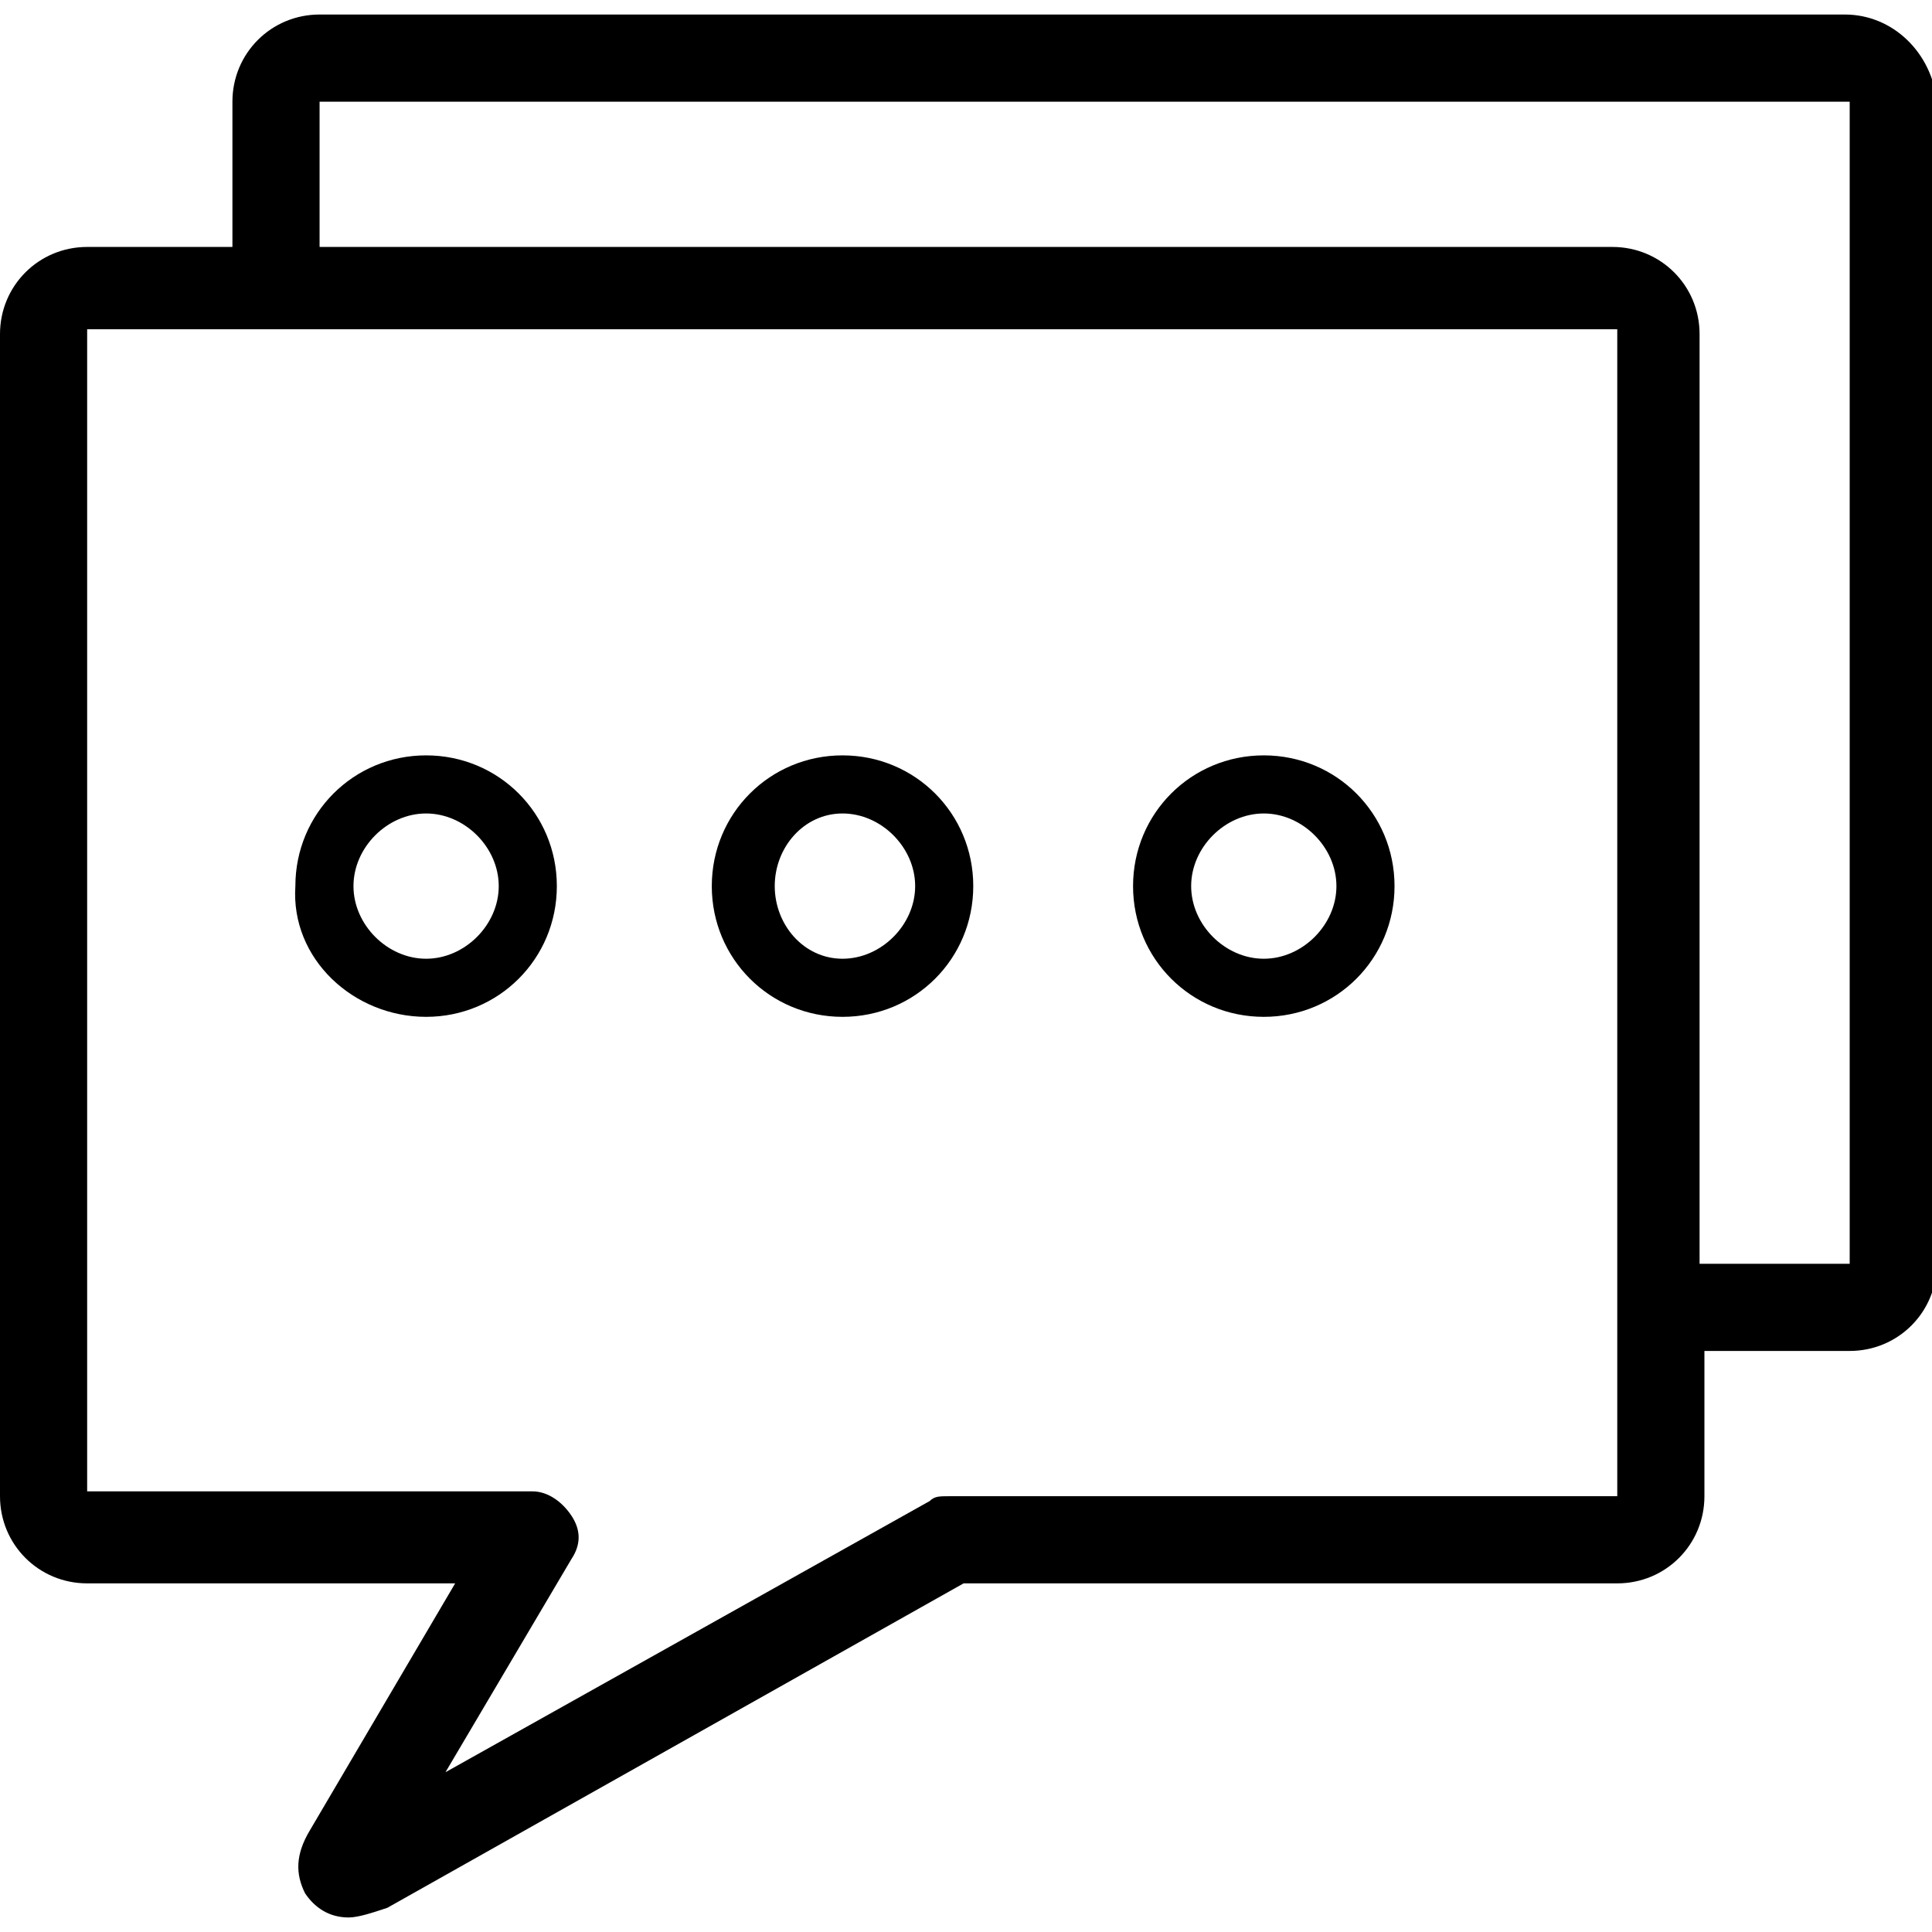
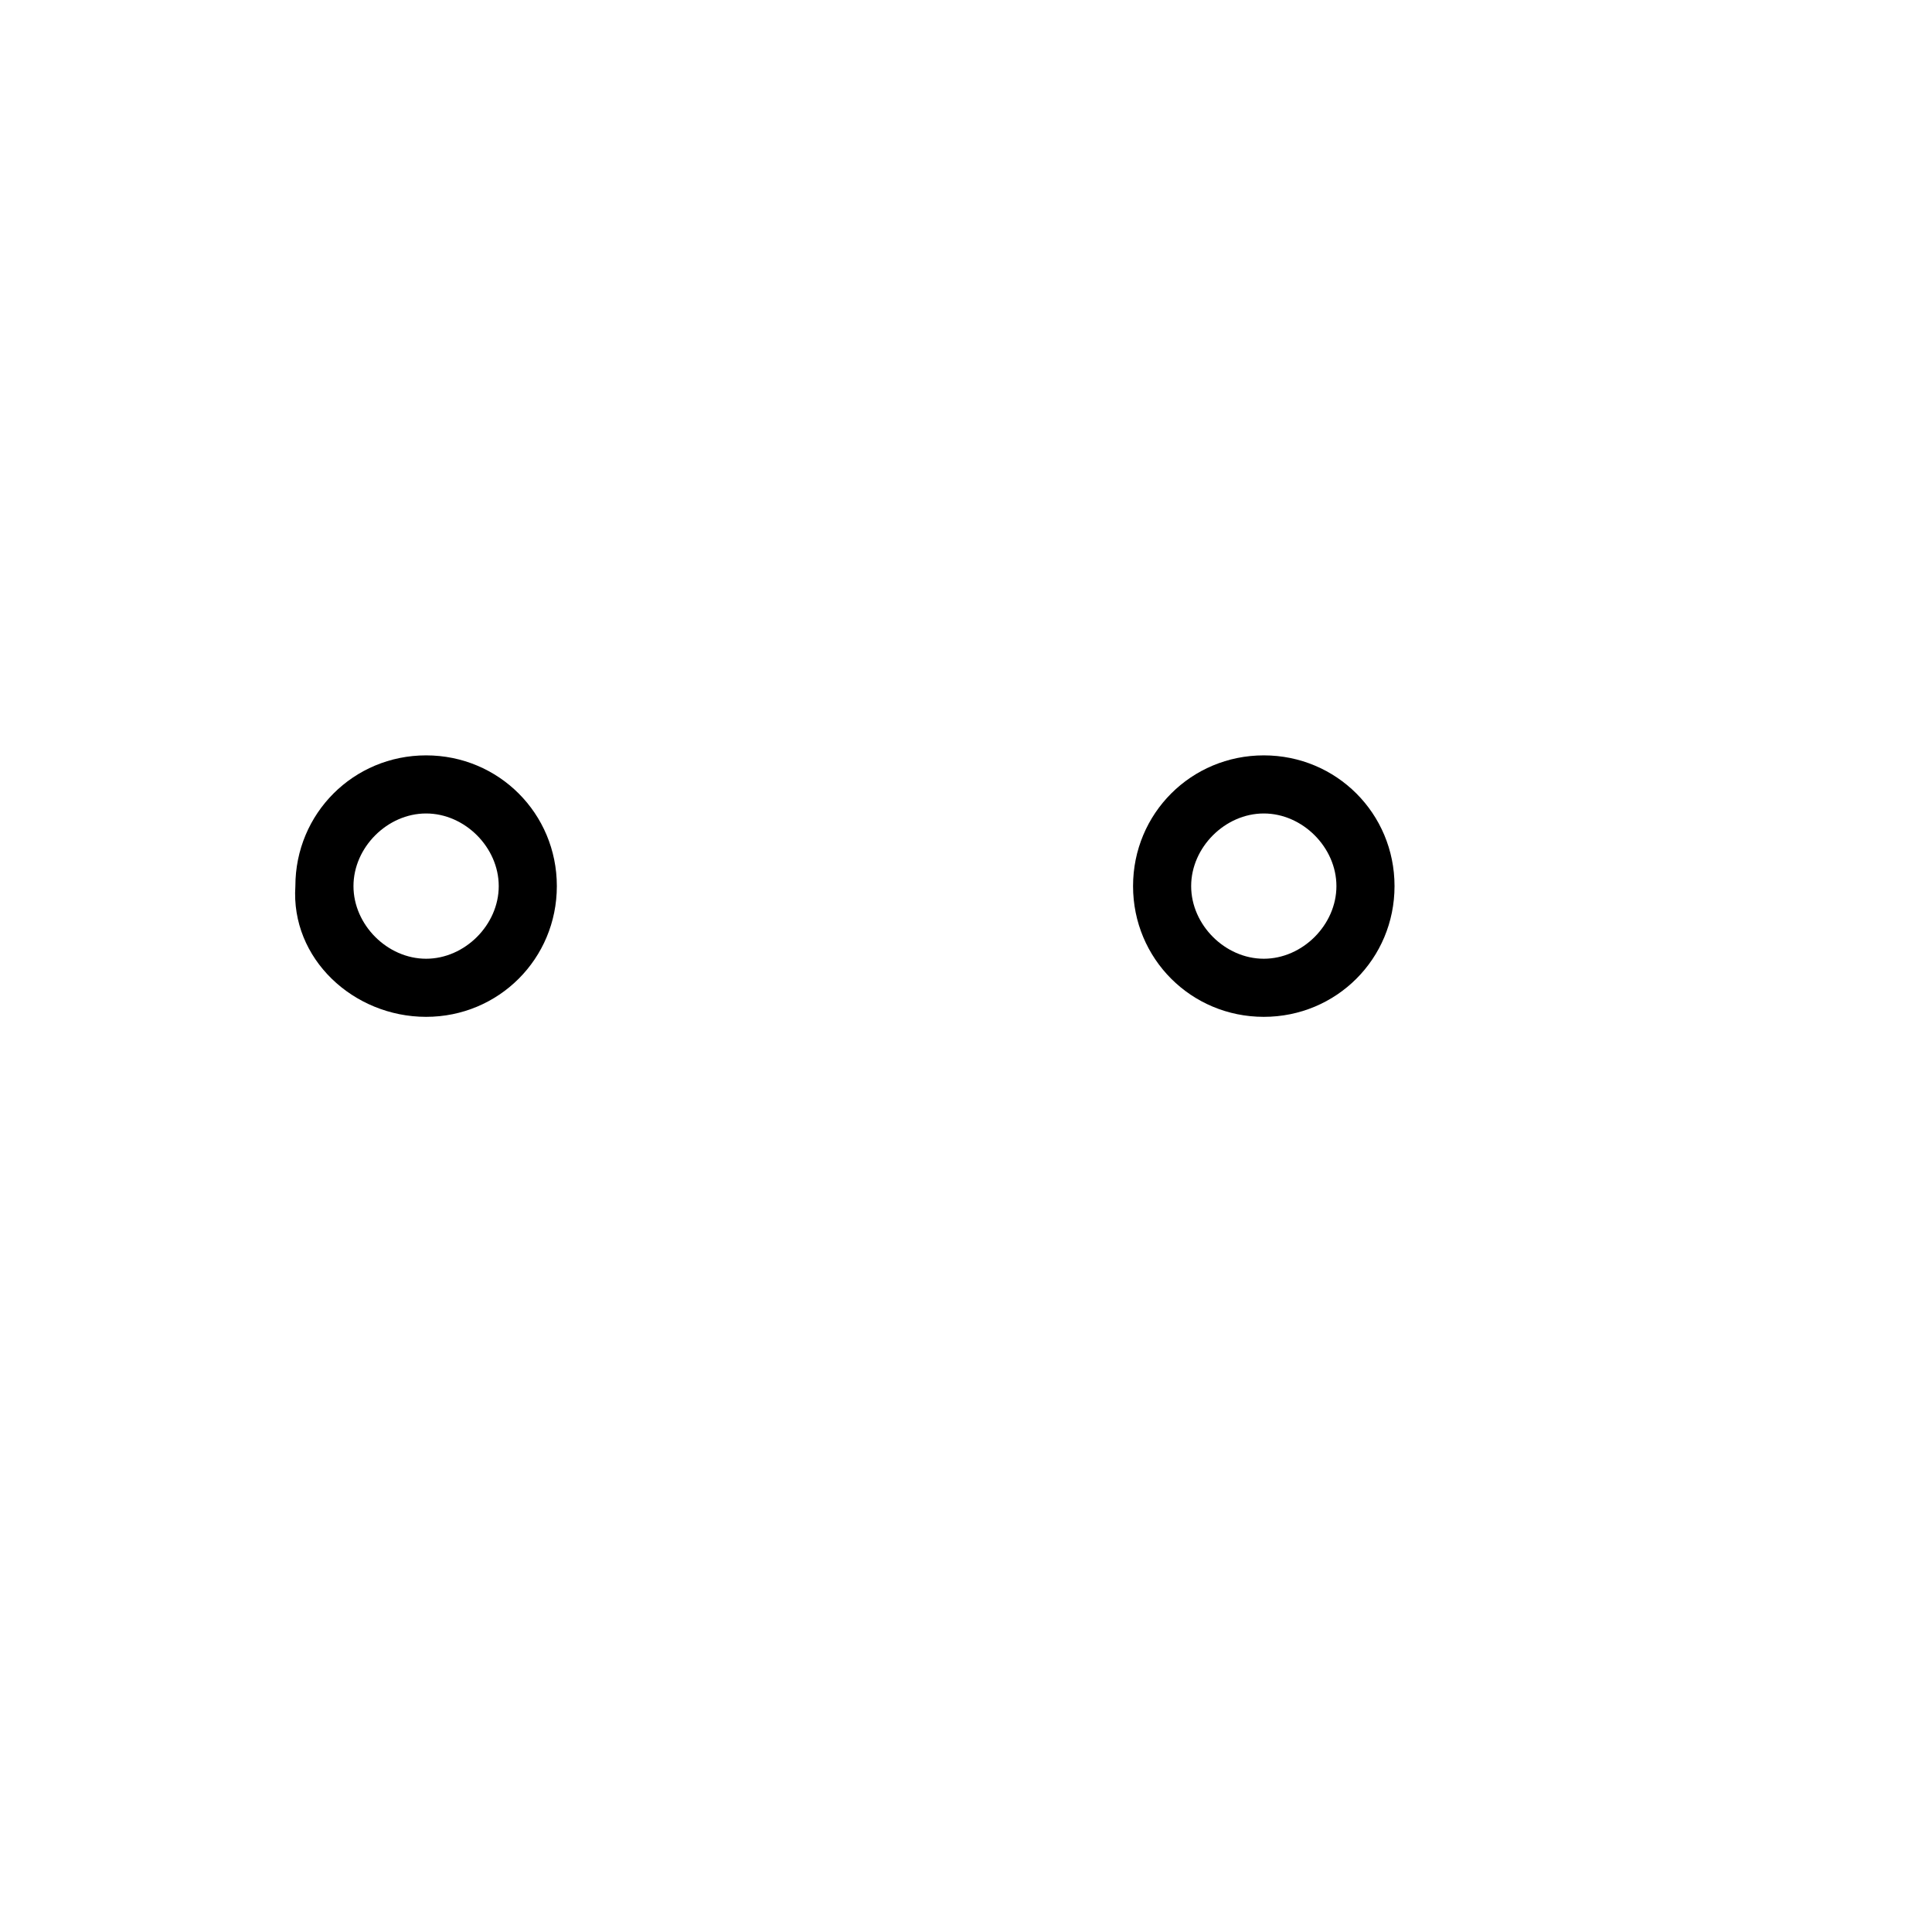
<svg xmlns="http://www.w3.org/2000/svg" version="1.1" id="Capa_1" x="0px" y="0px" viewBox="0 0 39.9 39.9" style="enable-background:new 0 0 39.9 39.9;" xml:space="preserve">
  <g>
    <g>
-       <path d="M38.1,0.3H6.6c-1,0-1.8,0.8-1.8,1.8v3h-3C0.8,5.1,0,5.9,0,6.9v24c0,1,0.8,1.8,1.8,1.8h7.6l-3,5.1    c-0.3,0.5-0.3,0.9-0.1,1.3c0.2,0.3,0.5,0.5,0.9,0.5c0.2,0,0.5-0.1,0.8-0.2l11.9-6.7h13.5c1,0,1.8-0.8,1.8-1.8v-3h3    c1,0,1.8-0.8,1.8-1.8v-24C39.9,1.1,39.1,0.3,38.1,0.3z M33.4,30.9H19.6c-0.2,0-0.3,0-0.4,0.1l-10,5.6l2.6-4.4    c0.2-0.3,0.2-0.6,0-0.9s-0.5-0.5-0.8-0.5H1.8v-24h31.6V30.9L33.4,30.9z M38.1,26.1h-3V6.9c0-1-0.8-1.8-1.8-1.8H6.6v-3h31.6v24    H38.1z" />
      <path d="M8.8,21c1.5,0,2.7-1.2,2.7-2.7s-1.2-2.7-2.7-2.7s-2.7,1.2-2.7,2.7C6,19.8,7.3,21,8.8,21z M8.8,16.8c0.8,0,1.5,0.7,1.5,1.5    s-0.7,1.5-1.5,1.5s-1.5-0.7-1.5-1.5S8,16.8,8.8,16.8z" />
-       <path d="M17.4,21c1.5,0,2.7-1.2,2.7-2.7s-1.2-2.7-2.7-2.7s-2.7,1.2-2.7,2.7S15.9,21,17.4,21z M17.4,16.8c0.8,0,1.5,0.7,1.5,1.5    s-0.7,1.5-1.5,1.5S16,19.1,16,18.3C16,17.5,16.6,16.8,17.4,16.8z" />
      <path d="M26.1,21c1.5,0,2.7-1.2,2.7-2.7s-1.2-2.7-2.7-2.7s-2.7,1.2-2.7,2.7S24.6,21,26.1,21z M26.1,16.8c0.8,0,1.5,0.7,1.5,1.5    s-0.7,1.5-1.5,1.5s-1.5-0.7-1.5-1.5S25.3,16.8,26.1,16.8z" />
    </g>
  </g>
</svg>